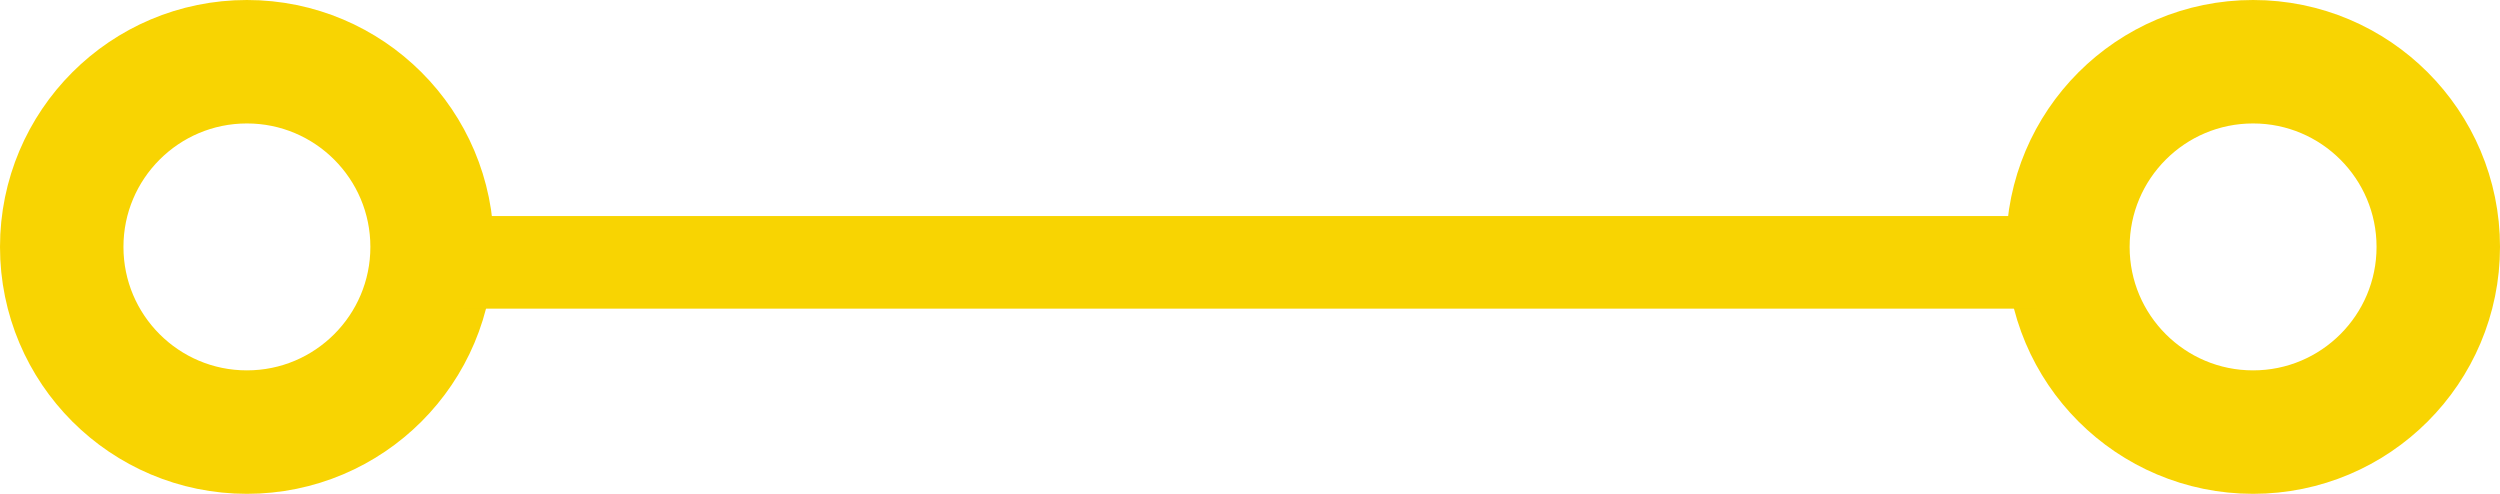
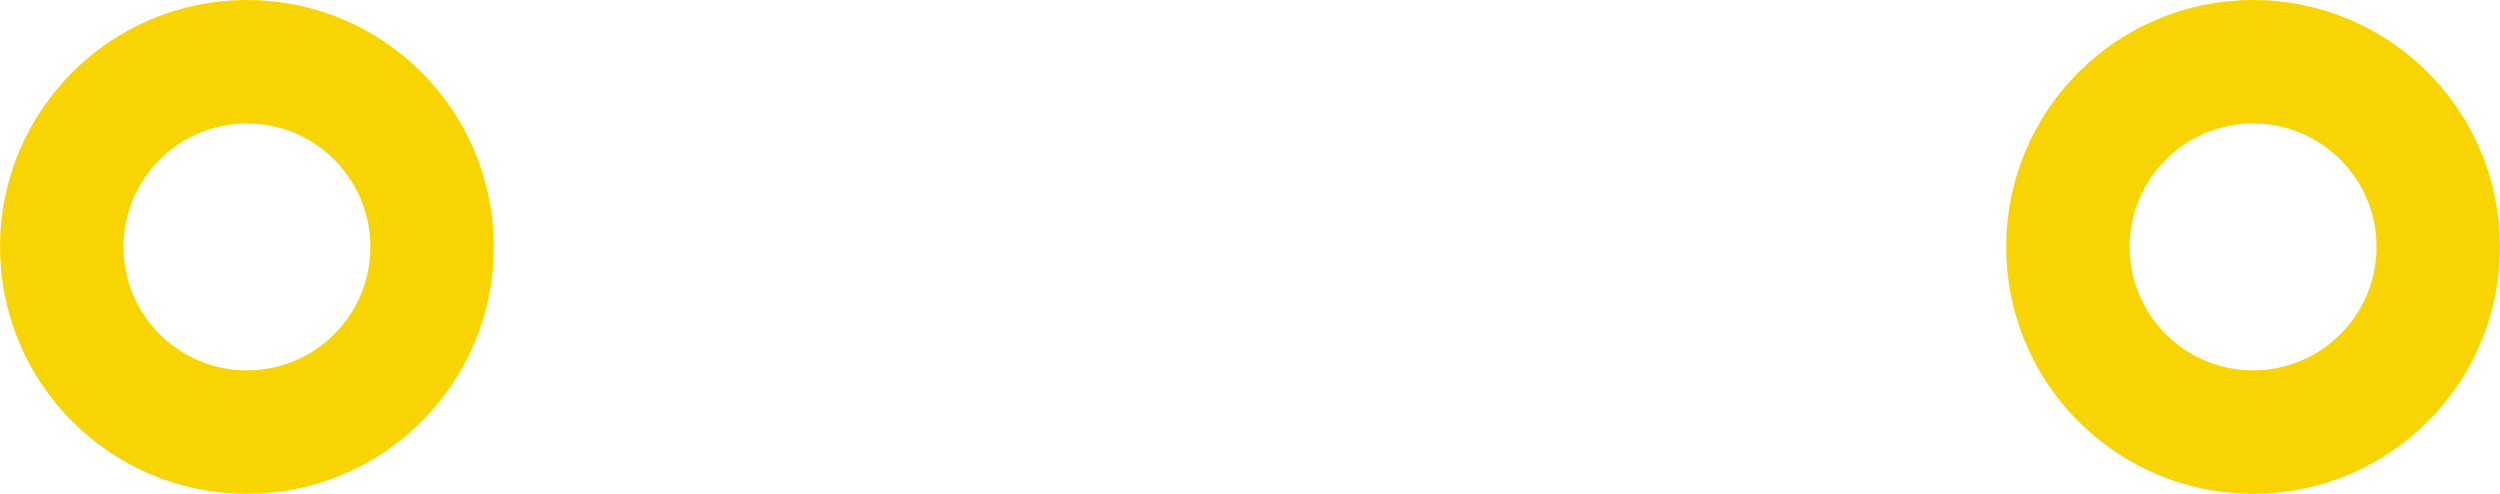
<svg xmlns="http://www.w3.org/2000/svg" width="81" height="16" viewBox="0 0 81 16" fill="none">
  <circle cx="8" cy="8" r="6" stroke="#F8D402" stroke-width="4" />
  <circle cx="73" cy="8" r="6" stroke="#F8D402" stroke-width="4" />
-   <line x1="15" y1="8.5" x2="66" y2="8.5" stroke="#F8D402" stroke-width="3" />
</svg>